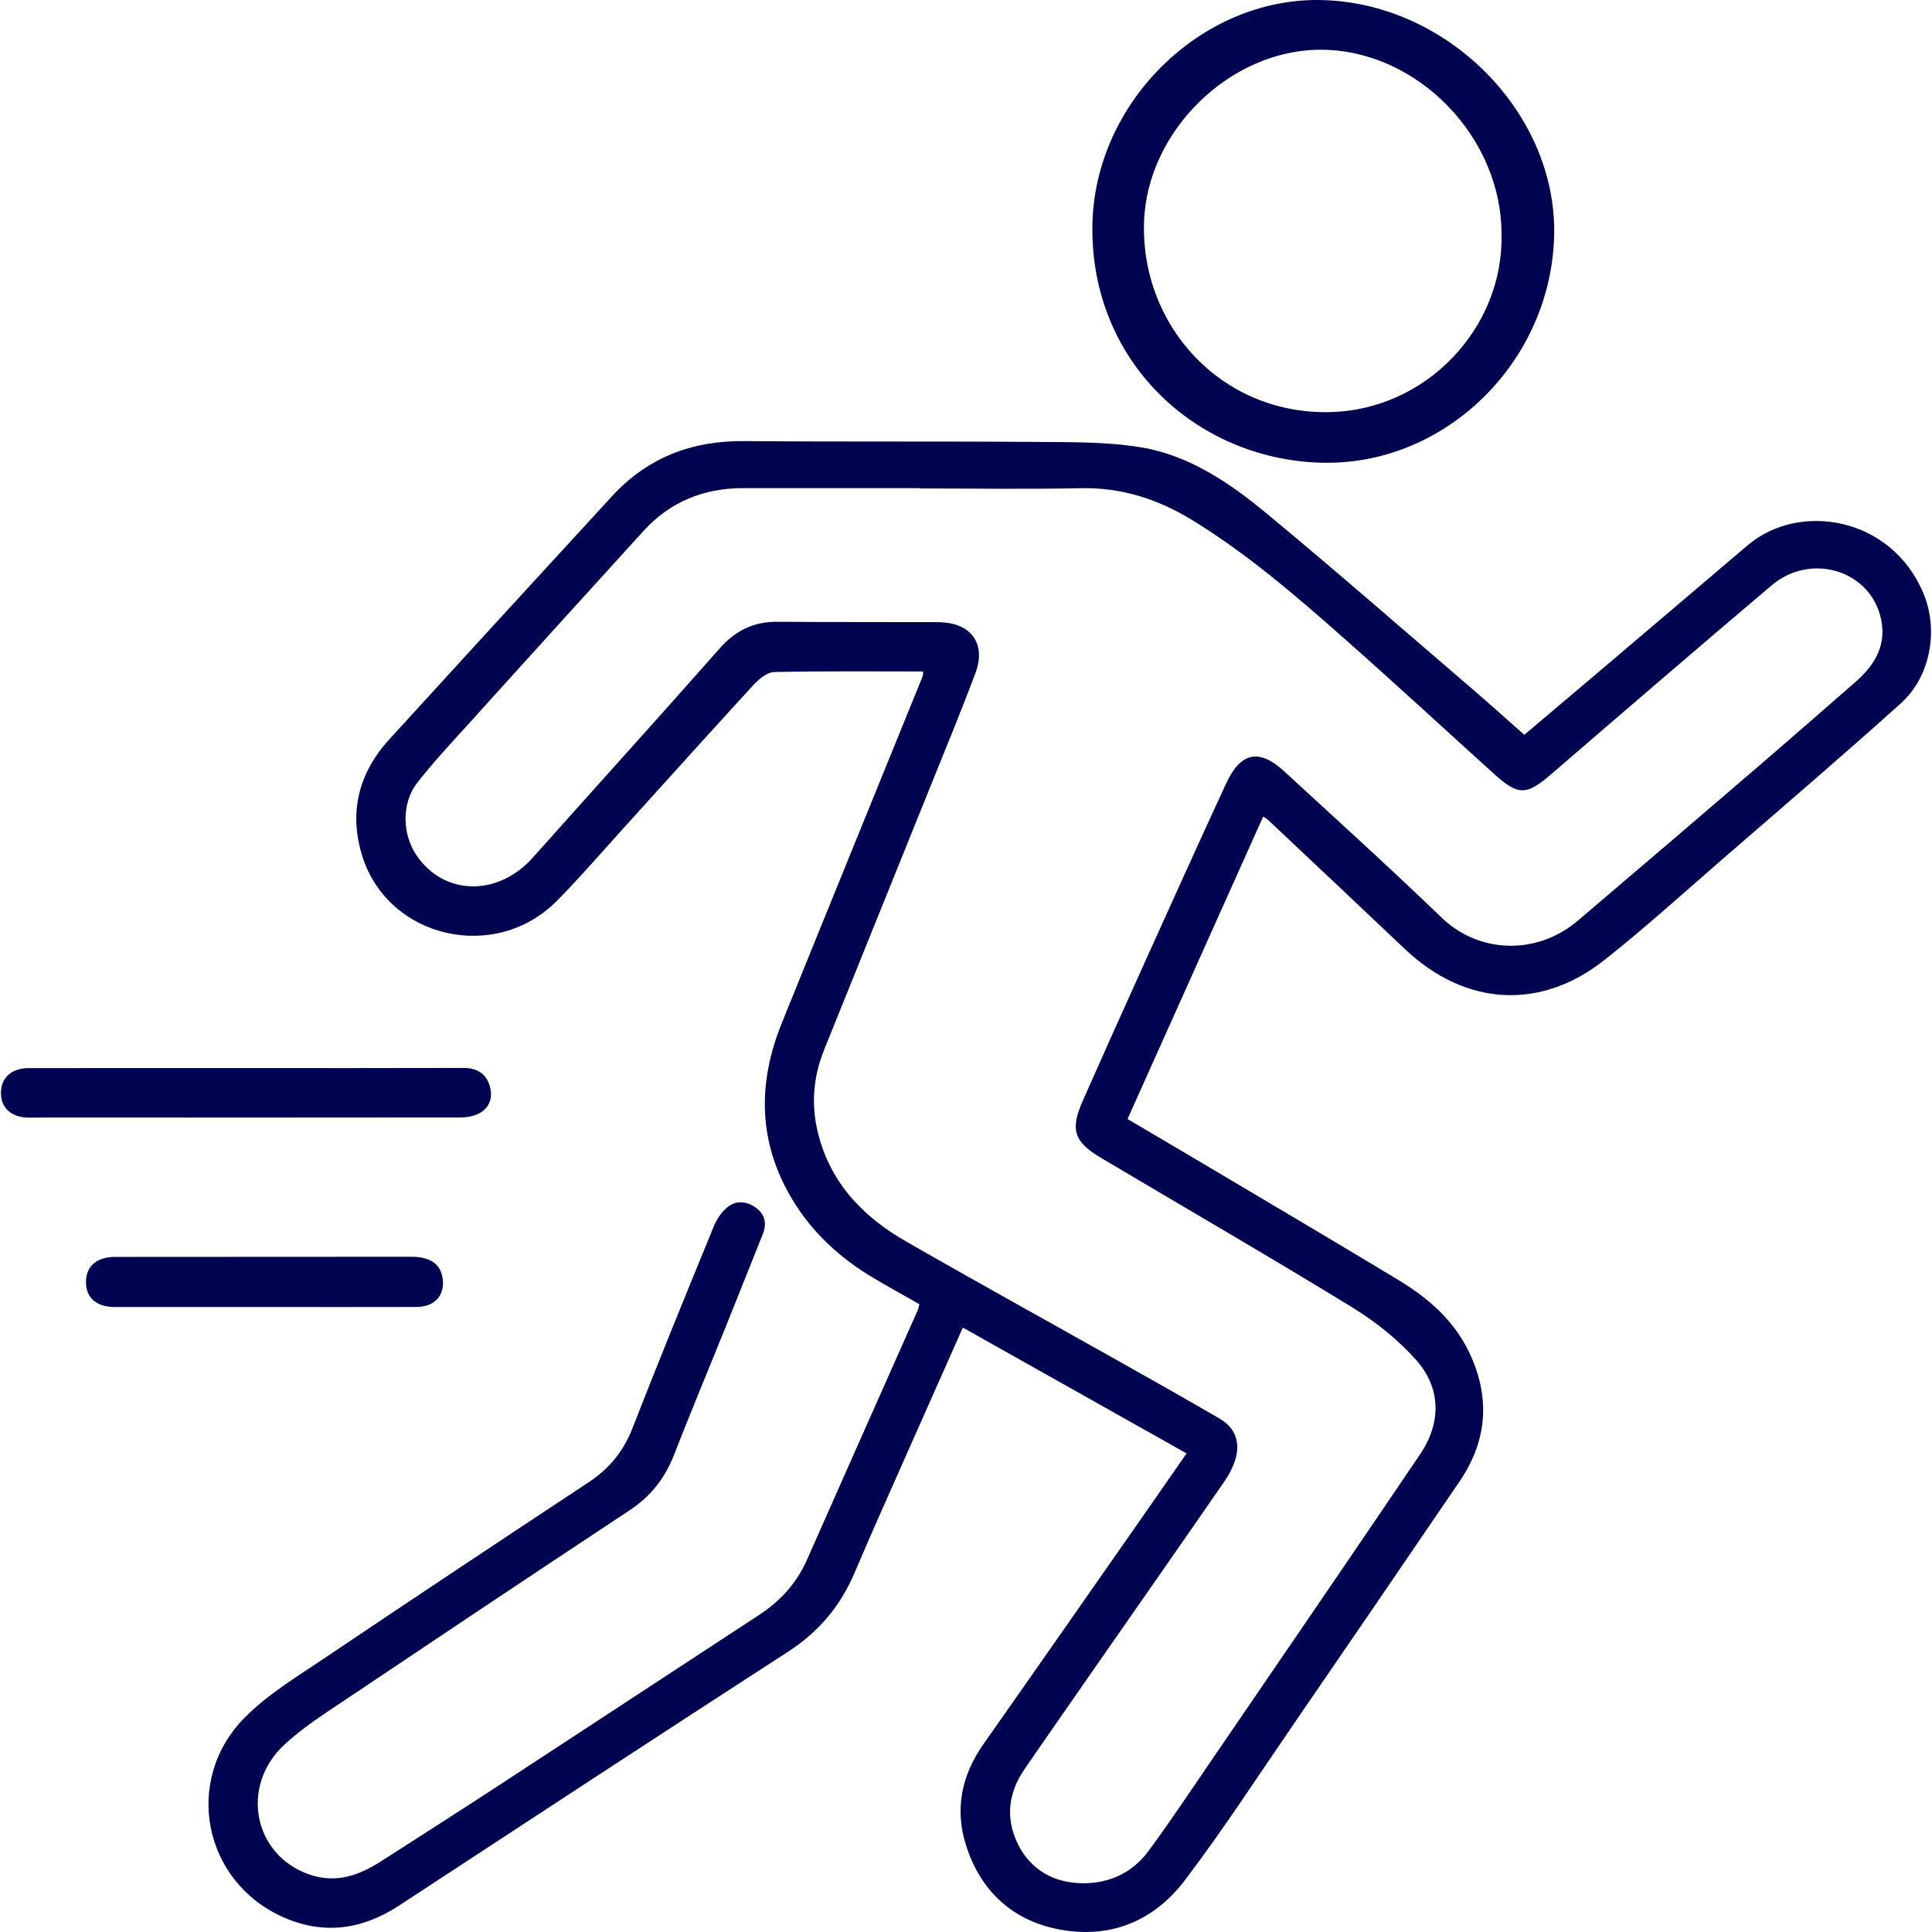
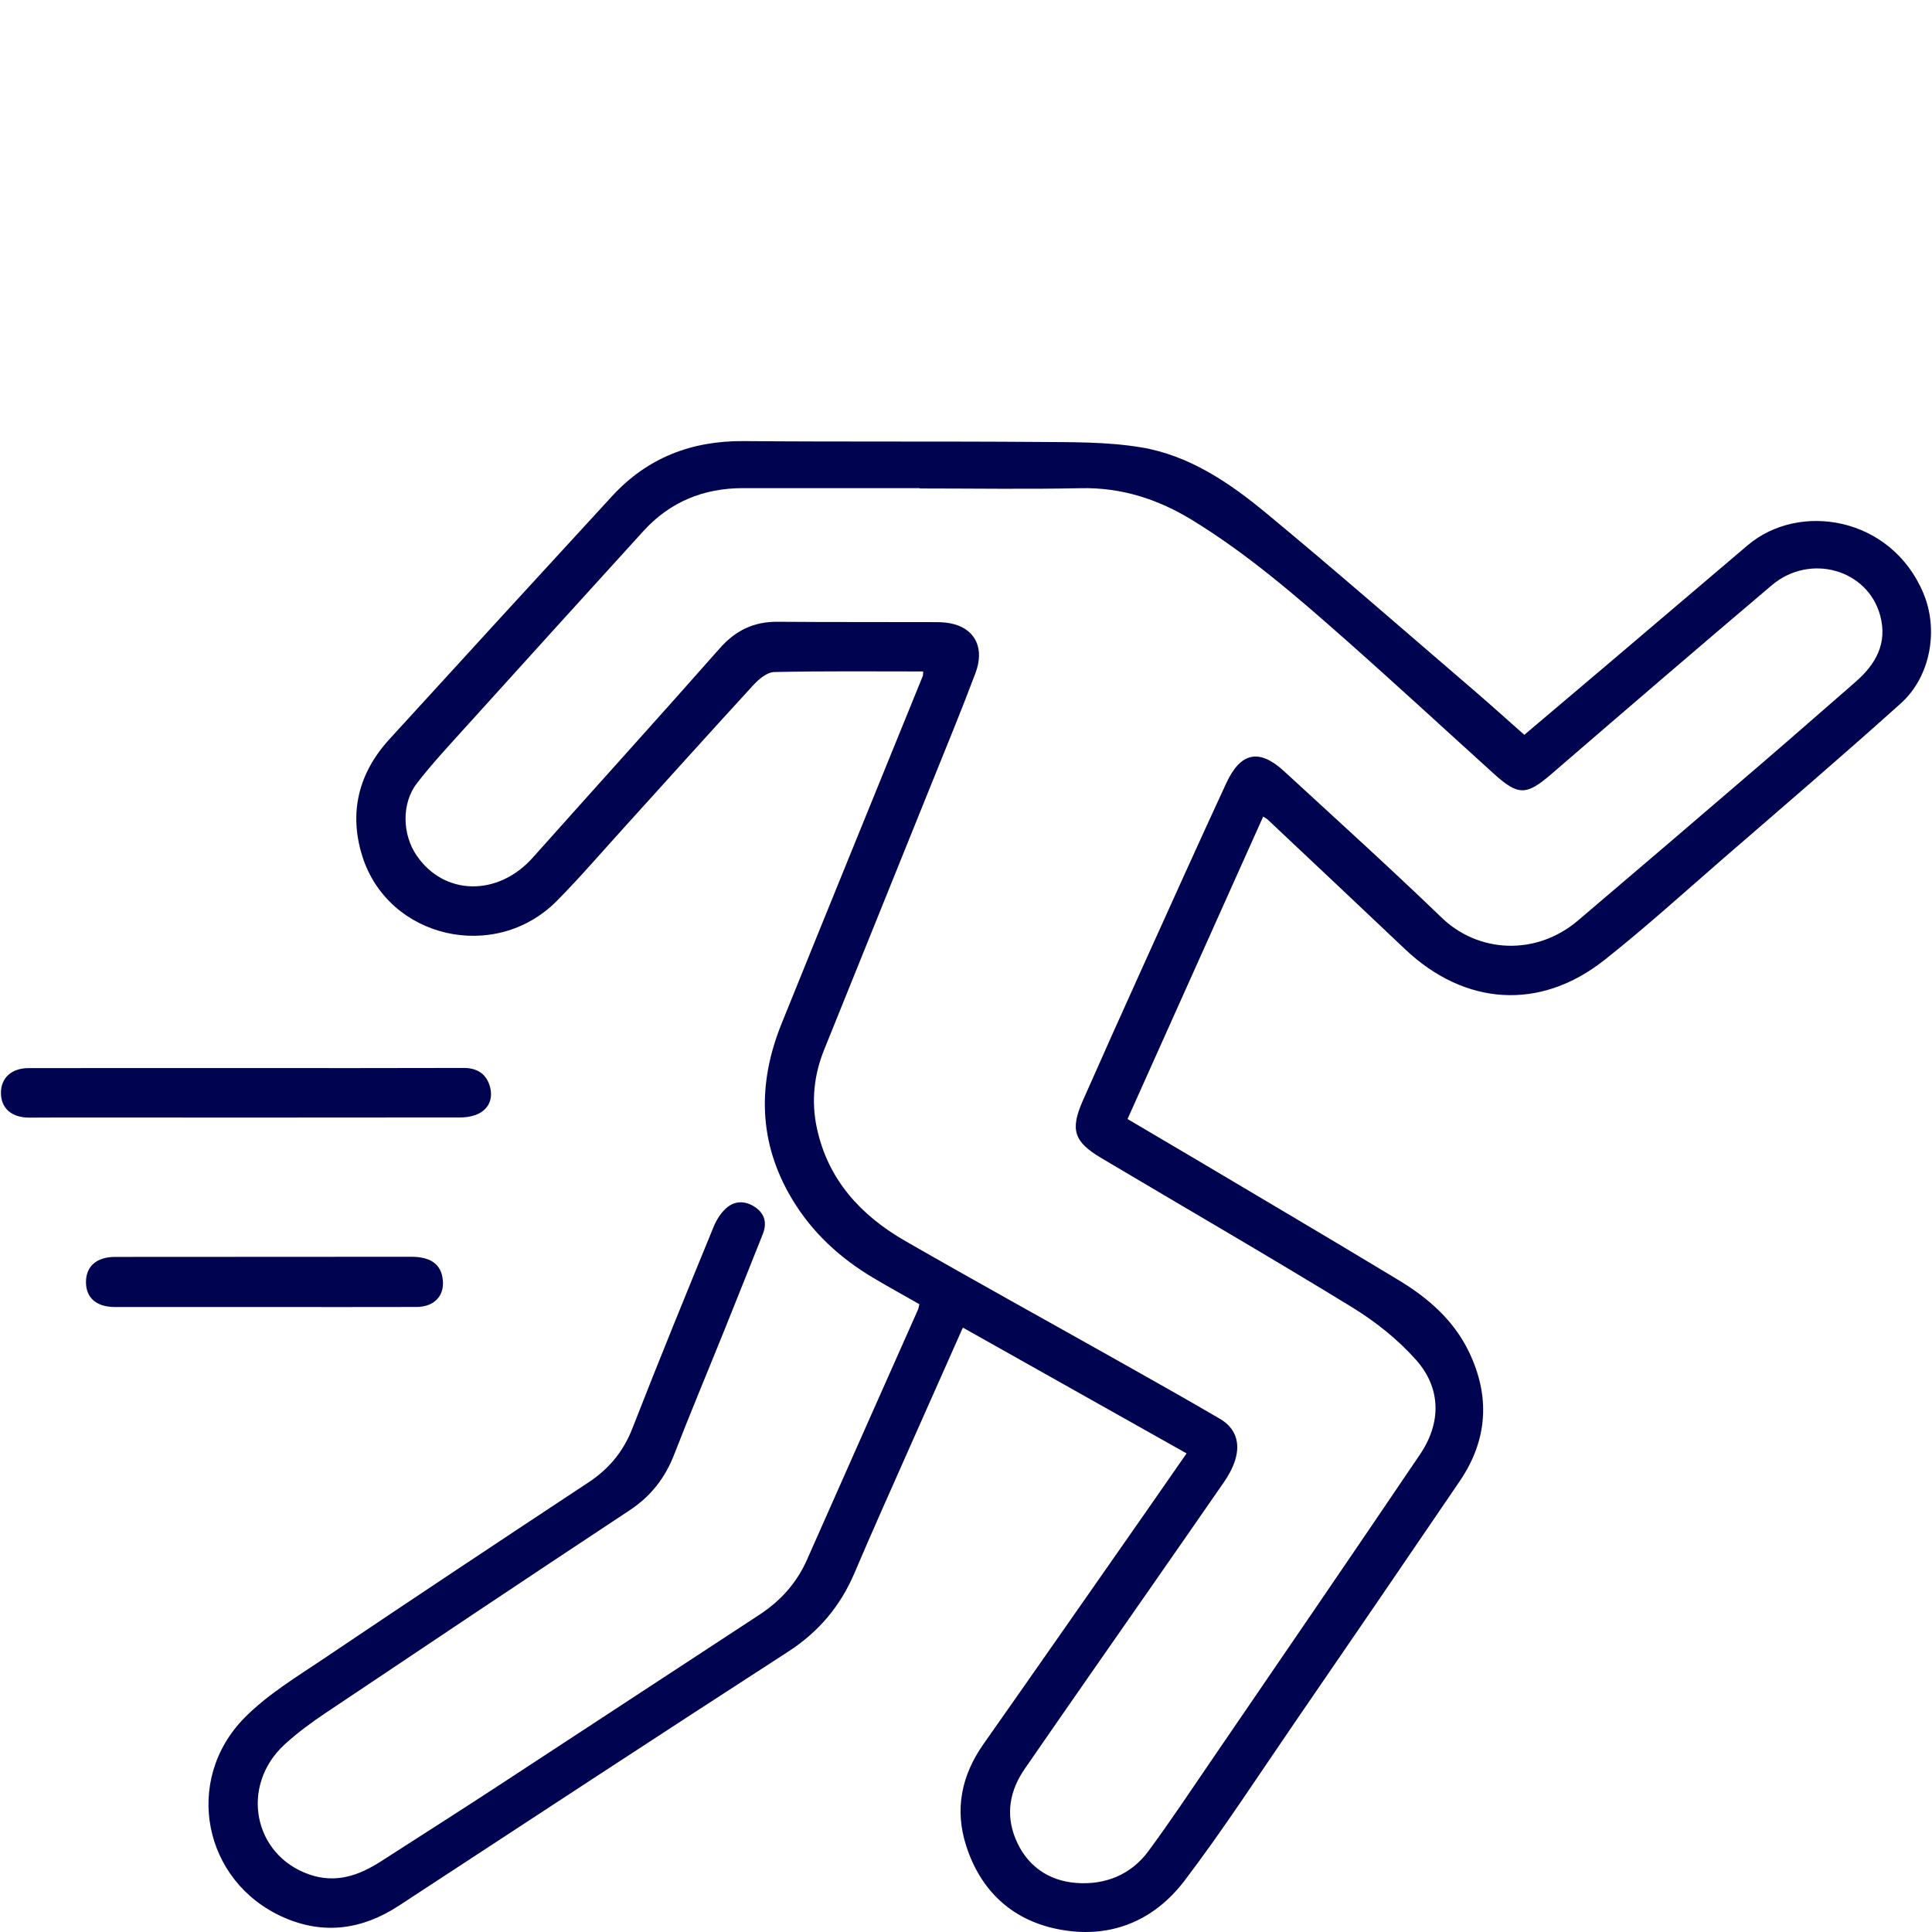
<svg xmlns="http://www.w3.org/2000/svg" width="64" height="64" viewBox="0 0 64 64" fill="none">
  <path d="M39.309 48.147C36.801 46.736 34.365 45.367 31.896 43.978C31.281 45.363 30.675 46.722 30.072 48.084C29.48 49.423 28.879 50.759 28.306 52.107C27.838 53.207 27.119 54.059 26.106 54.715C21.796 57.502 17.505 60.318 13.212 63.129C11.99 63.929 10.704 64.102 9.368 63.503C6.731 62.322 6.06 58.975 8.102 56.901C8.863 56.13 9.828 55.55 10.737 54.937C13.644 52.979 16.566 51.04 19.49 49.109C20.177 48.656 20.653 48.08 20.954 47.304C21.825 45.068 22.734 42.848 23.644 40.628C23.745 40.384 23.91 40.131 24.116 39.974C24.407 39.753 24.762 39.795 25.058 40.02C25.355 40.245 25.401 40.55 25.266 40.888C24.837 41.962 24.41 43.036 23.977 44.109C23.43 45.466 22.864 46.816 22.334 48.18C22.031 48.96 21.562 49.564 20.856 50.031C17.492 52.253 14.14 54.496 10.791 56.741C10.317 57.059 9.851 57.4 9.431 57.785C7.939 59.155 8.388 61.454 10.25 62.096C11.126 62.398 11.888 62.13 12.618 61.661C13.925 60.82 15.238 59.986 16.538 59.135C19.411 57.258 22.277 55.372 25.149 53.495C25.856 53.033 26.392 52.439 26.736 51.661C27.954 48.902 29.183 46.148 30.406 43.391C30.429 43.34 30.435 43.282 30.455 43.204C29.942 42.911 29.432 42.63 28.932 42.333C27.828 41.678 26.905 40.831 26.241 39.725C25.115 37.849 25.089 35.896 25.892 33.906C27.444 30.066 29.009 26.232 30.568 22.395C30.583 22.358 30.575 22.313 30.58 22.243C28.927 22.243 27.286 22.226 25.645 22.262C25.413 22.268 25.142 22.492 24.965 22.684C23.515 24.263 22.084 25.858 20.644 27.446C19.914 28.25 19.206 29.077 18.442 29.847C16.403 31.902 12.864 31.09 12.003 28.365C11.548 26.92 11.877 25.608 12.898 24.489C15.352 21.8 17.811 19.116 20.276 16.435C21.448 15.161 22.912 14.598 24.638 14.612C27.884 14.639 31.13 14.615 34.375 14.64C35.516 14.649 36.674 14.633 37.793 14.818C39.394 15.082 40.73 15.992 41.953 17.005C44.26 18.914 46.513 20.885 48.785 22.834C49.351 23.321 49.906 23.821 50.495 24.342C51.452 23.532 52.392 22.739 53.33 21.942C54.852 20.651 56.372 19.358 57.892 18.064C59.596 16.614 62.644 17.11 63.712 19.644C64.228 20.869 63.952 22.415 62.967 23.3C61.035 25.037 59.061 26.727 57.097 28.428C55.789 29.563 54.505 30.73 53.147 31.803C51.012 33.491 48.52 33.318 46.539 31.438C45.027 30.002 43.507 28.575 41.99 27.146C41.96 27.118 41.92 27.099 41.844 27.051C40.344 30.394 38.852 33.724 37.351 37.069C38.11 37.516 38.829 37.938 39.545 38.363C41.813 39.711 44.087 41.049 46.344 42.414C47.309 42.998 48.152 43.732 48.655 44.77C49.372 46.252 49.285 47.698 48.356 49.065C46.534 51.745 44.703 54.42 42.868 57.093C41.673 58.834 40.522 60.61 39.246 62.291C38.202 63.667 36.72 64.256 34.999 63.897C33.495 63.582 32.48 62.614 32.007 61.148C31.617 59.939 31.849 58.811 32.582 57.77C34.379 55.215 36.165 52.651 37.955 50.09C38.398 49.457 38.837 48.822 39.306 48.147L39.309 48.147ZM30.465 16.182V16.17C28.511 16.17 26.559 16.169 24.605 16.17C23.307 16.172 22.196 16.623 21.316 17.59C19.36 19.739 17.407 21.893 15.459 24.049C14.898 24.67 14.325 25.282 13.814 25.942C13.295 26.613 13.324 27.641 13.801 28.339C14.714 29.677 16.495 29.704 17.65 28.409C19.712 26.097 21.791 23.801 23.841 21.479C24.366 20.883 24.972 20.59 25.76 20.597C27.508 20.612 29.255 20.602 31.003 20.609C31.207 20.609 31.419 20.624 31.613 20.679C32.324 20.878 32.613 21.498 32.314 22.296C31.846 23.542 31.337 24.773 30.839 26.008C29.663 28.928 28.485 31.846 27.305 34.763C26.966 35.602 26.87 36.469 27.056 37.35C27.419 39.078 28.516 40.264 29.994 41.113C32.332 42.456 34.693 43.757 37.042 45.08C38.166 45.712 39.291 46.345 40.404 46.995C40.929 47.3 41.093 47.787 40.919 48.358C40.84 48.618 40.702 48.871 40.546 49.096C39.053 51.255 37.548 53.407 36.049 55.562C35.345 56.574 34.642 57.584 33.943 58.599C33.454 59.31 33.308 60.086 33.633 60.893C33.993 61.789 34.713 62.303 35.653 62.375C36.604 62.447 37.461 62.109 38.044 61.319C38.766 60.34 39.44 59.325 40.127 58.32C42.435 54.943 44.749 51.568 47.04 48.179C47.747 47.135 47.743 45.987 46.91 45.05C46.309 44.372 45.564 43.78 44.788 43.304C42.039 41.62 39.248 40.005 36.477 38.359C35.575 37.823 35.445 37.425 35.867 36.468C36.516 34.996 37.176 33.528 37.839 32.061C38.762 30.02 39.681 27.977 40.621 25.945C41.098 24.914 41.715 24.791 42.535 25.546C44.285 27.156 46.049 28.752 47.761 30.402C48.957 31.557 50.87 31.686 52.276 30.491C54.278 28.79 56.274 27.082 58.268 25.369C59.337 24.451 60.395 23.521 61.459 22.596C62.135 22.009 62.535 21.312 62.282 20.385C61.866 18.859 59.953 18.317 58.689 19.39C56.248 21.459 53.822 23.545 51.398 25.636C50.569 26.351 50.298 26.367 49.492 25.637C47.838 24.14 46.198 22.626 44.527 21.149C42.933 19.741 41.323 18.349 39.499 17.232C38.36 16.535 37.153 16.143 35.796 16.172C34.02 16.21 32.242 16.181 30.466 16.181L30.465 16.182Z" fill="#000450" />
-   <path d="M43.742 0.001C47.913 0.071 51.544 3.701 51.484 7.74C51.42 11.96 47.879 15.463 43.724 15.327C39.582 15.191 36.117 11.947 36.187 7.466C36.25 3.404 39.778 -0.066 43.742 0.001ZM49.739 7.777C49.758 4.56 46.972 1.681 43.807 1.648C40.757 1.616 38.01 4.337 37.899 7.323C37.771 10.756 40.419 13.7 43.997 13.653C47.261 13.611 49.81 10.835 49.739 7.777Z" fill="#000450" />
  <path d="M8.178 35.381C10.572 35.381 12.965 35.385 15.358 35.377C15.78 35.376 16.082 35.552 16.211 35.934C16.334 36.294 16.255 36.659 15.908 36.862C15.72 36.974 15.466 37.017 15.241 37.017C10.822 37.024 6.403 37.02 1.982 37.019C1.645 37.019 1.307 37.024 0.969 37.023C0.387 37.023 0.034 36.715 0.031 36.21C0.028 35.705 0.383 35.382 0.954 35.382C3.362 35.38 5.77 35.382 8.178 35.381Z" fill="#000450" />
  <path d="M8.738 43.297C7.095 43.297 5.453 43.298 3.809 43.297C3.195 43.297 2.846 42.992 2.848 42.468C2.849 41.943 3.207 41.638 3.809 41.637C7.08 41.637 10.35 41.633 13.621 41.632C14.229 41.632 14.571 41.852 14.655 42.303C14.764 42.882 14.42 43.293 13.798 43.295C12.111 43.301 10.424 43.296 8.738 43.296V43.297Z" fill="#000450" />
</svg>